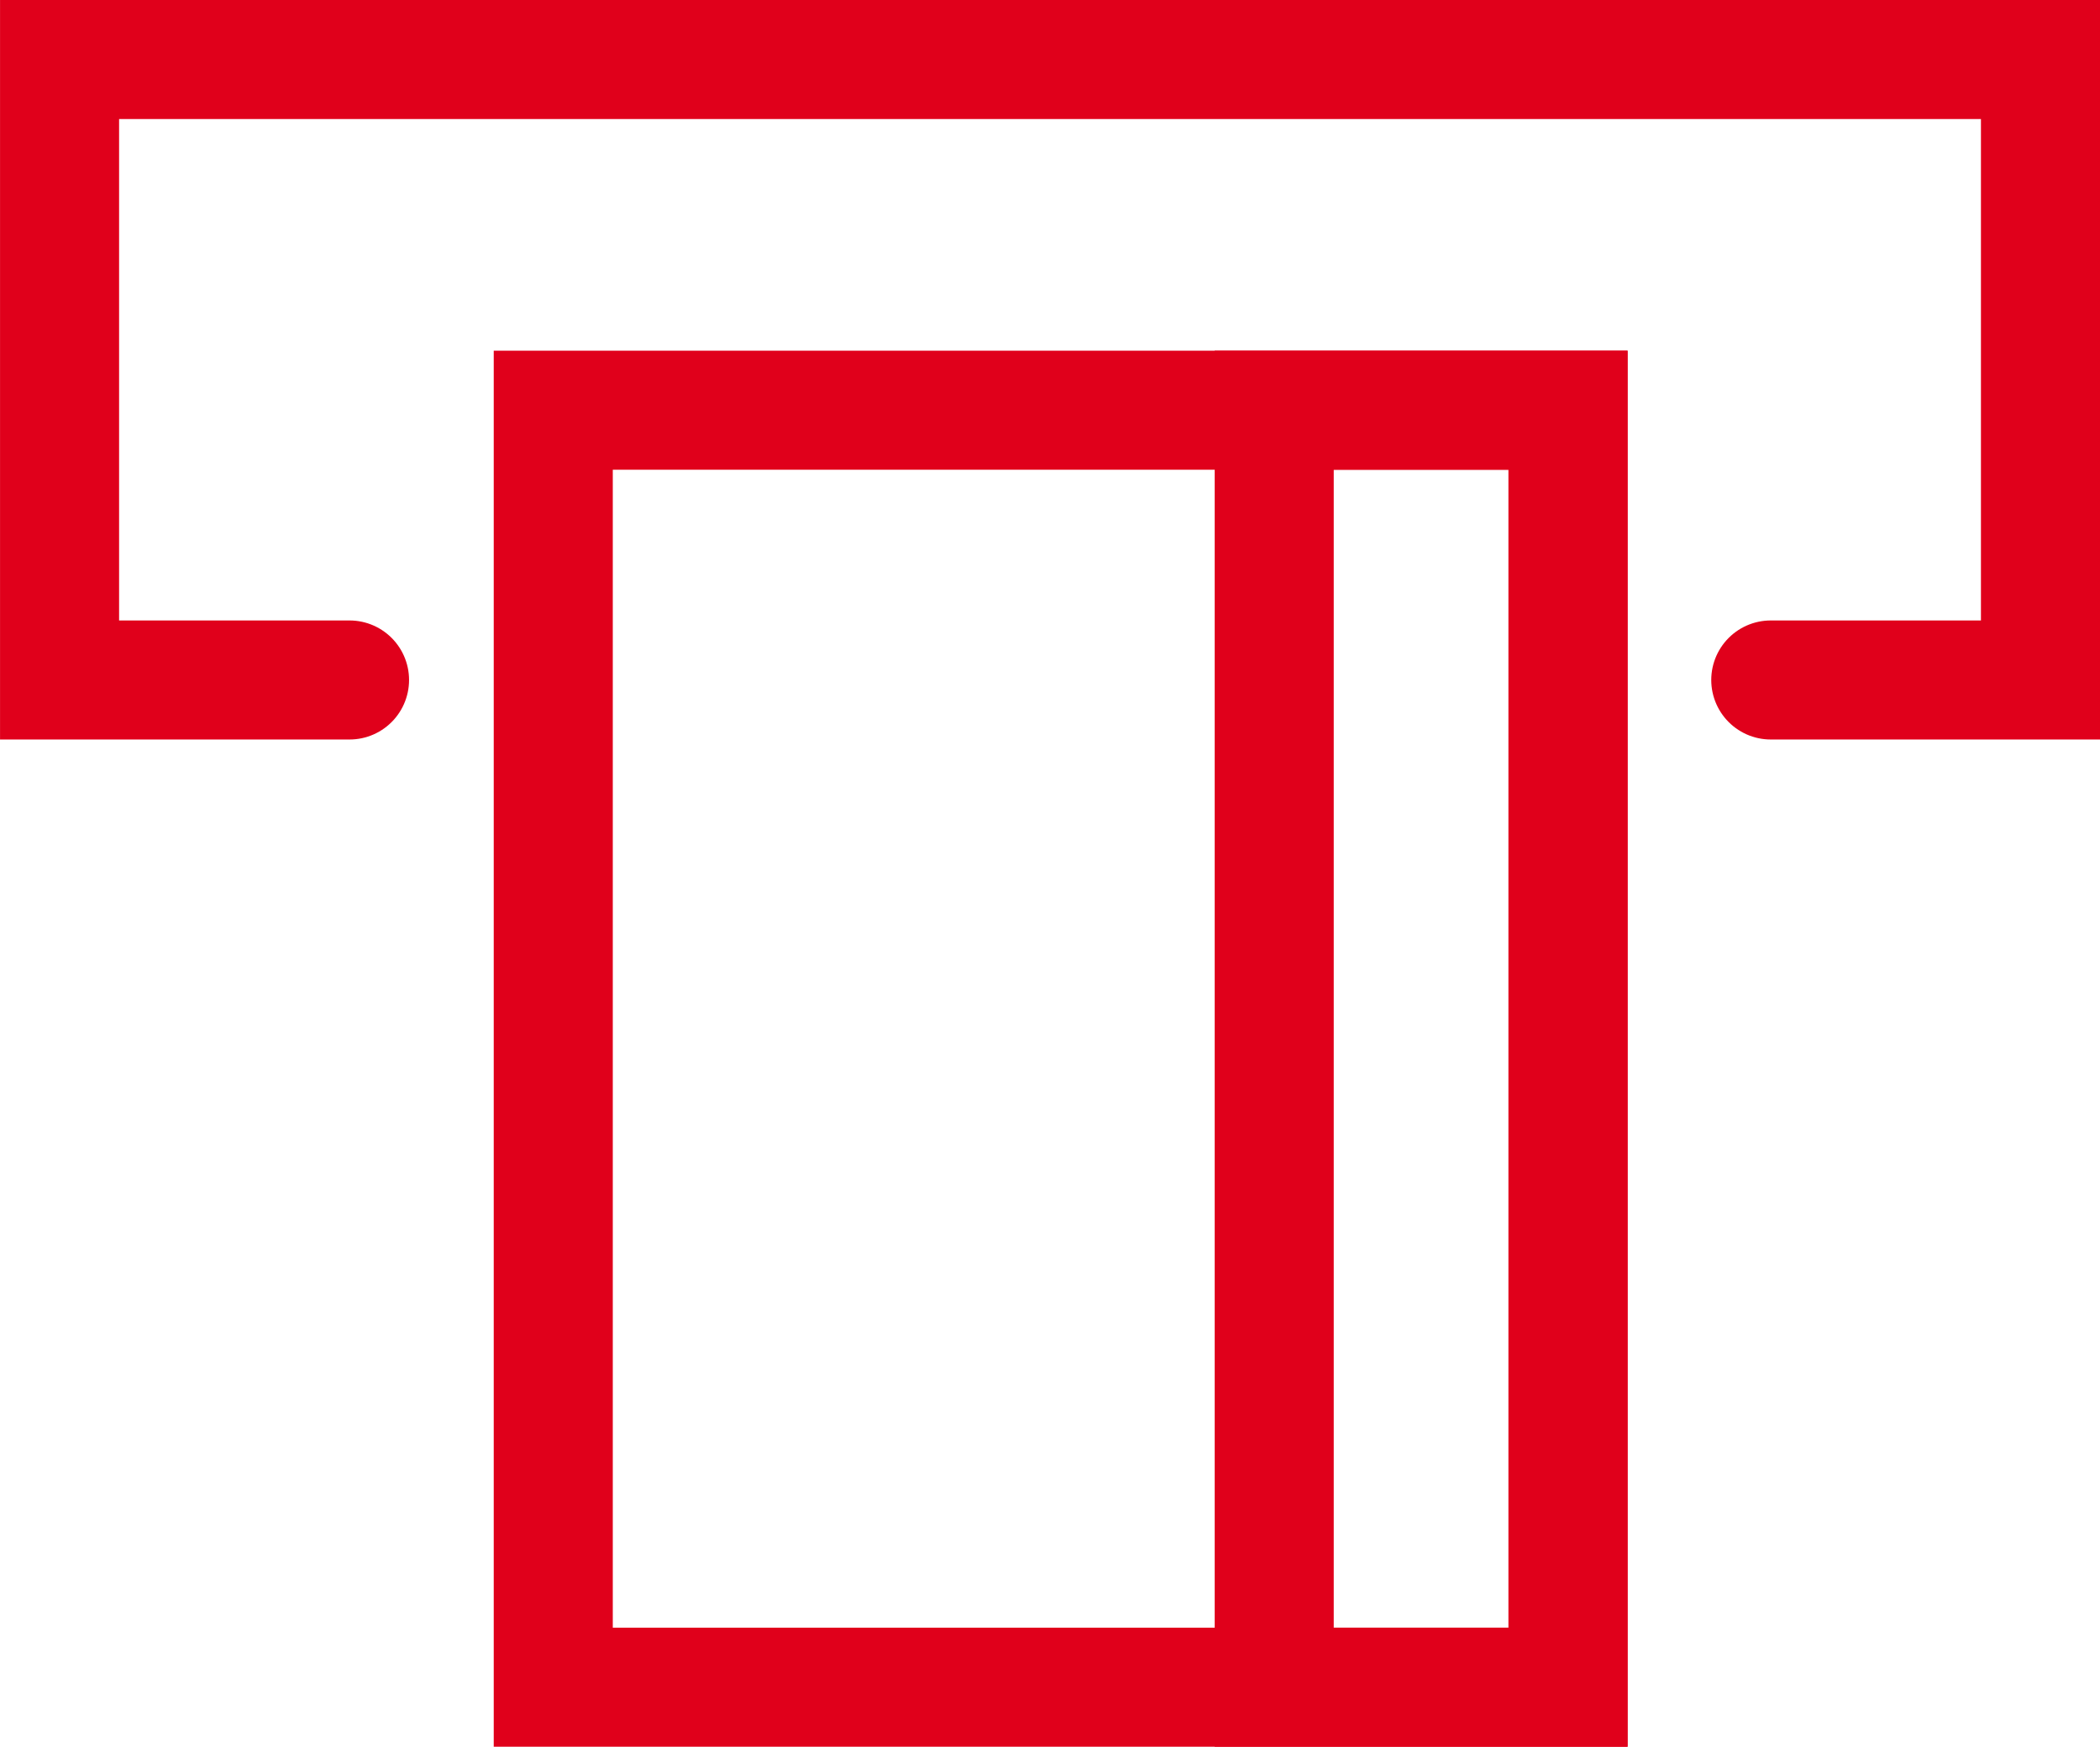
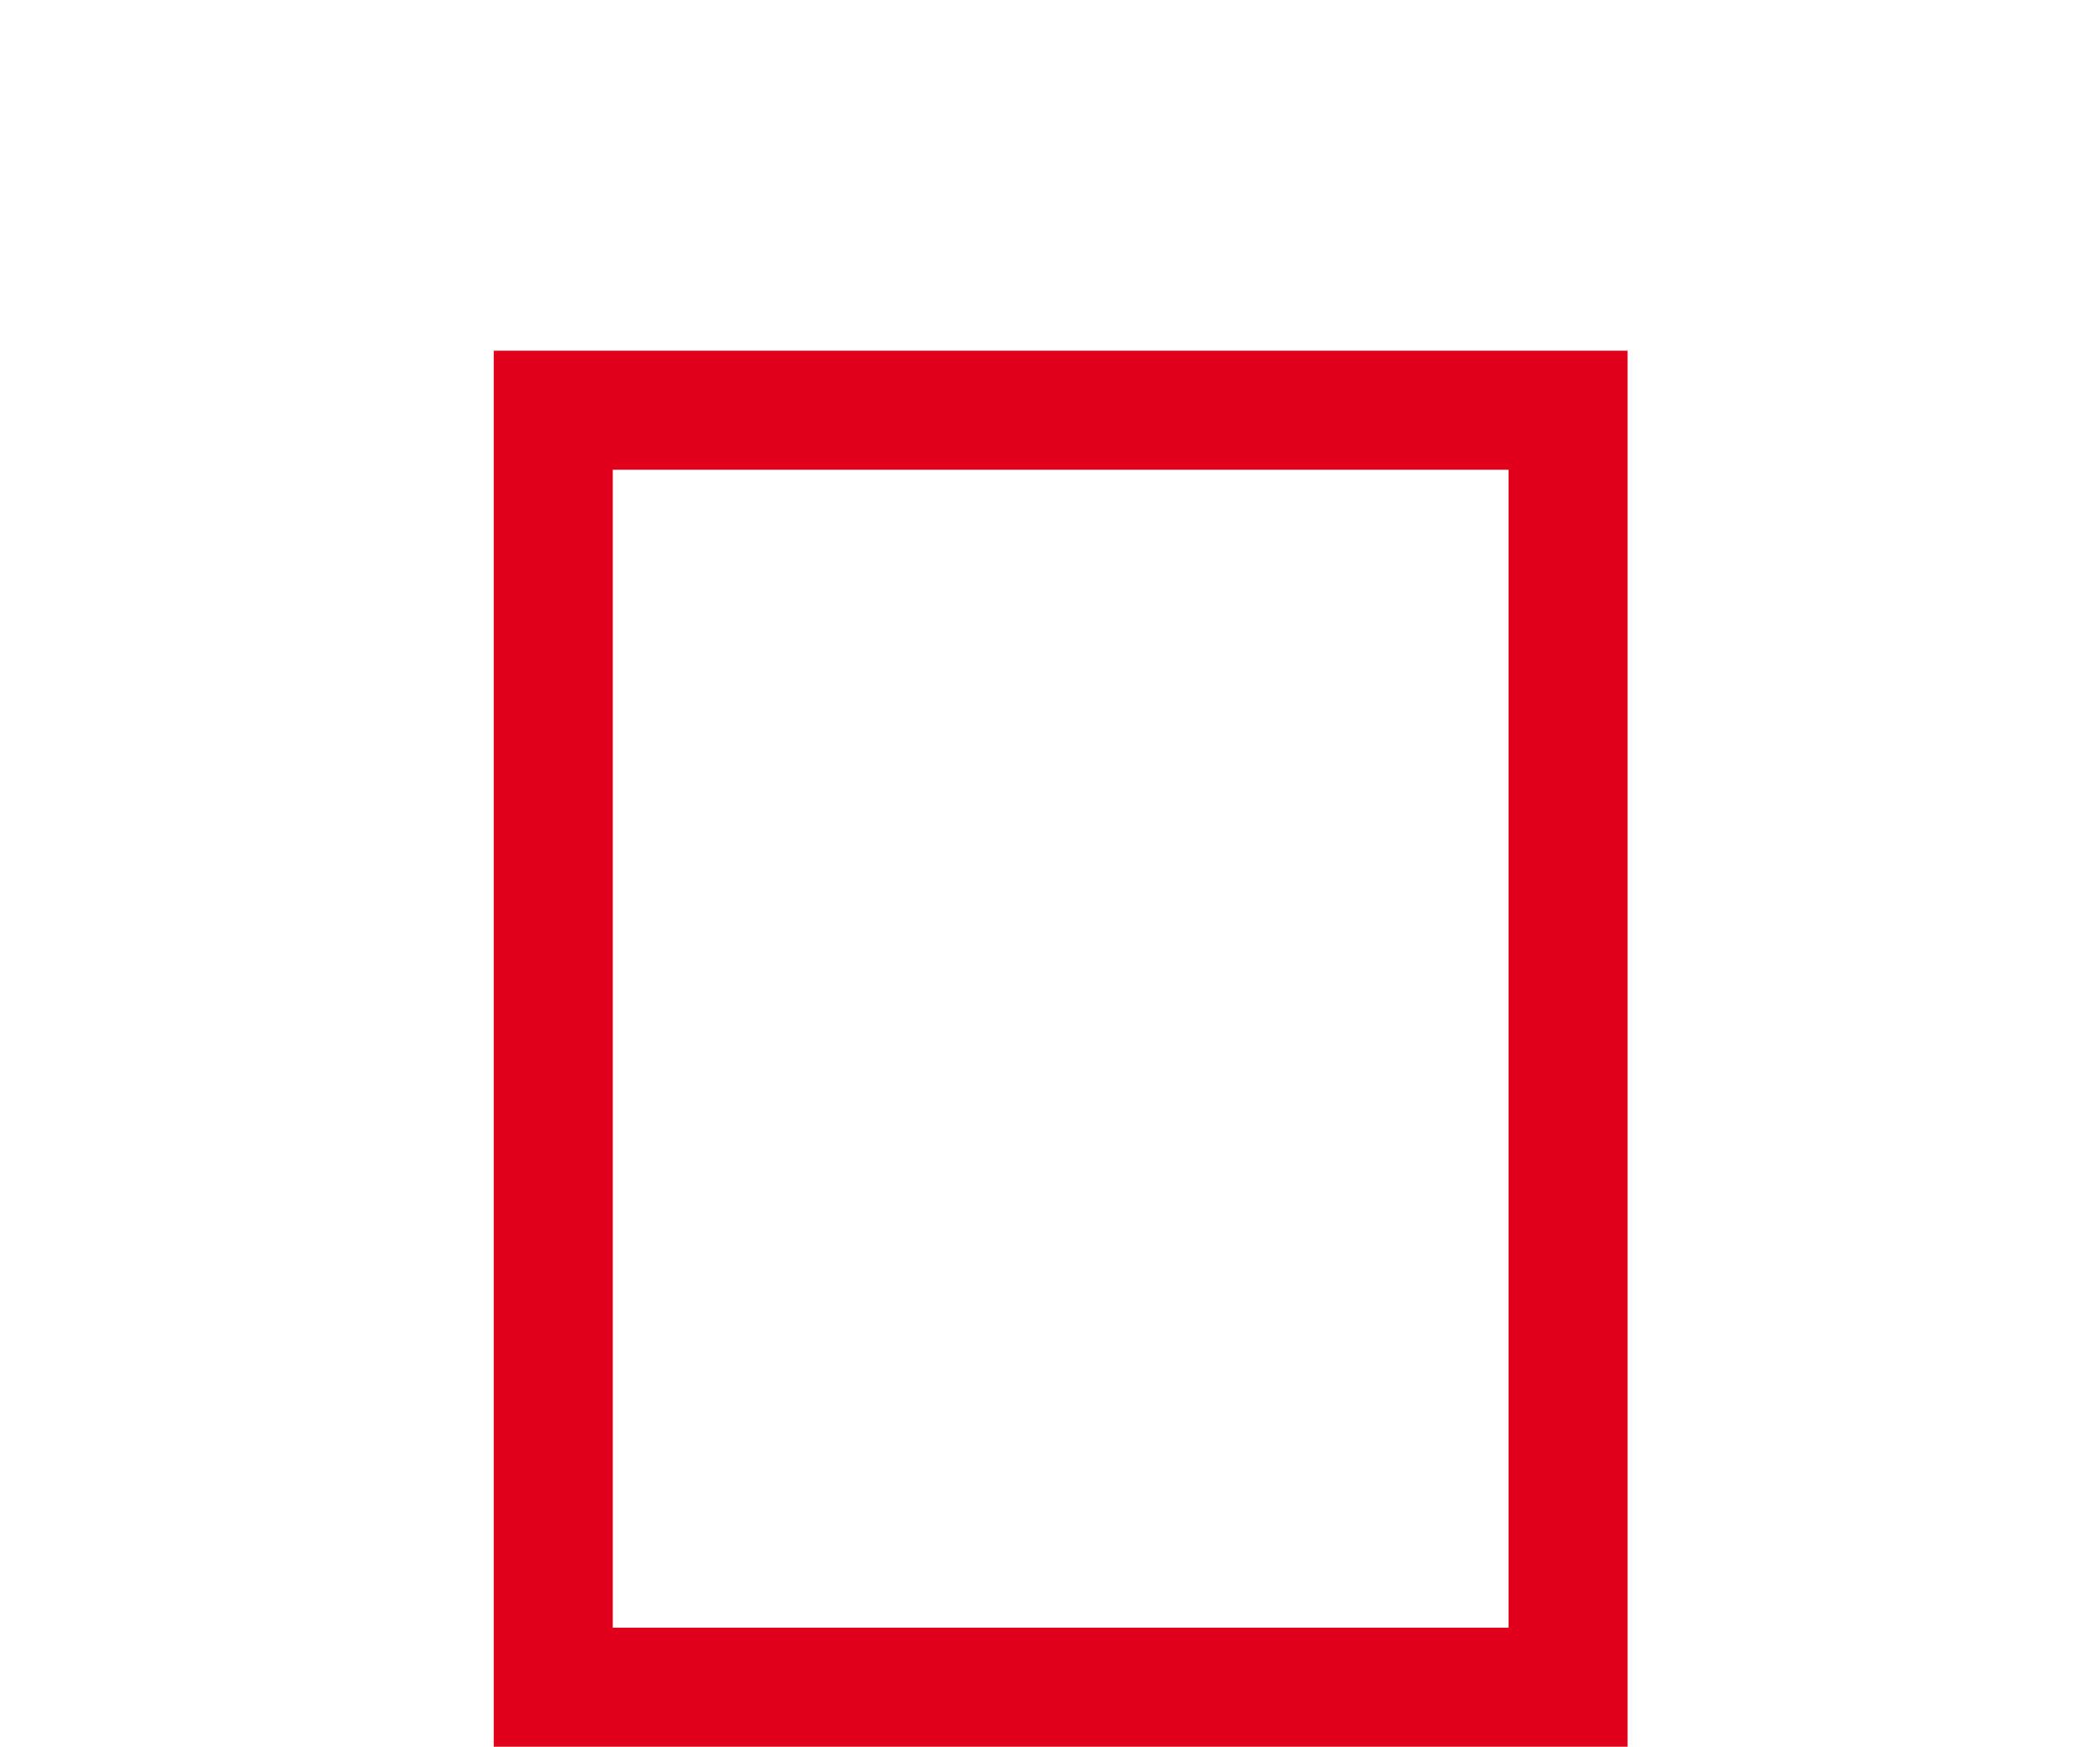
<svg xmlns="http://www.w3.org/2000/svg" width="70.554" height="58.691" viewBox="0 0 70.554 58.691">
  <g transform="translate(-538.446 -2394.312)">
    <g transform="translate(555.034 2406.095)" fill="none" stroke="#e0001b" stroke-linecap="round" stroke-miterlimit="10" stroke-width="4">
-       <rect width="38.094" height="46.908" stroke="none" />
      <rect x="2" y="2" width="34.094" height="42.908" fill="none" />
    </g>
    <g transform="translate(579.256 2406.095)" fill="none" stroke="#e0001b" stroke-linecap="round" stroke-miterlimit="10" stroke-width="4">
-       <rect width="13.872" height="46.908" stroke="none" />
-       <rect x="2" y="2" width="9.872" height="42.908" fill="none" />
-     </g>
-     <path d="M550.189,2417.16h-9.742v-20.848H607v20.848h-9.061" fill="none" stroke="#e0001b" stroke-linecap="round" stroke-miterlimit="10" stroke-width="4" />
+       </g>
  </g>
</svg>